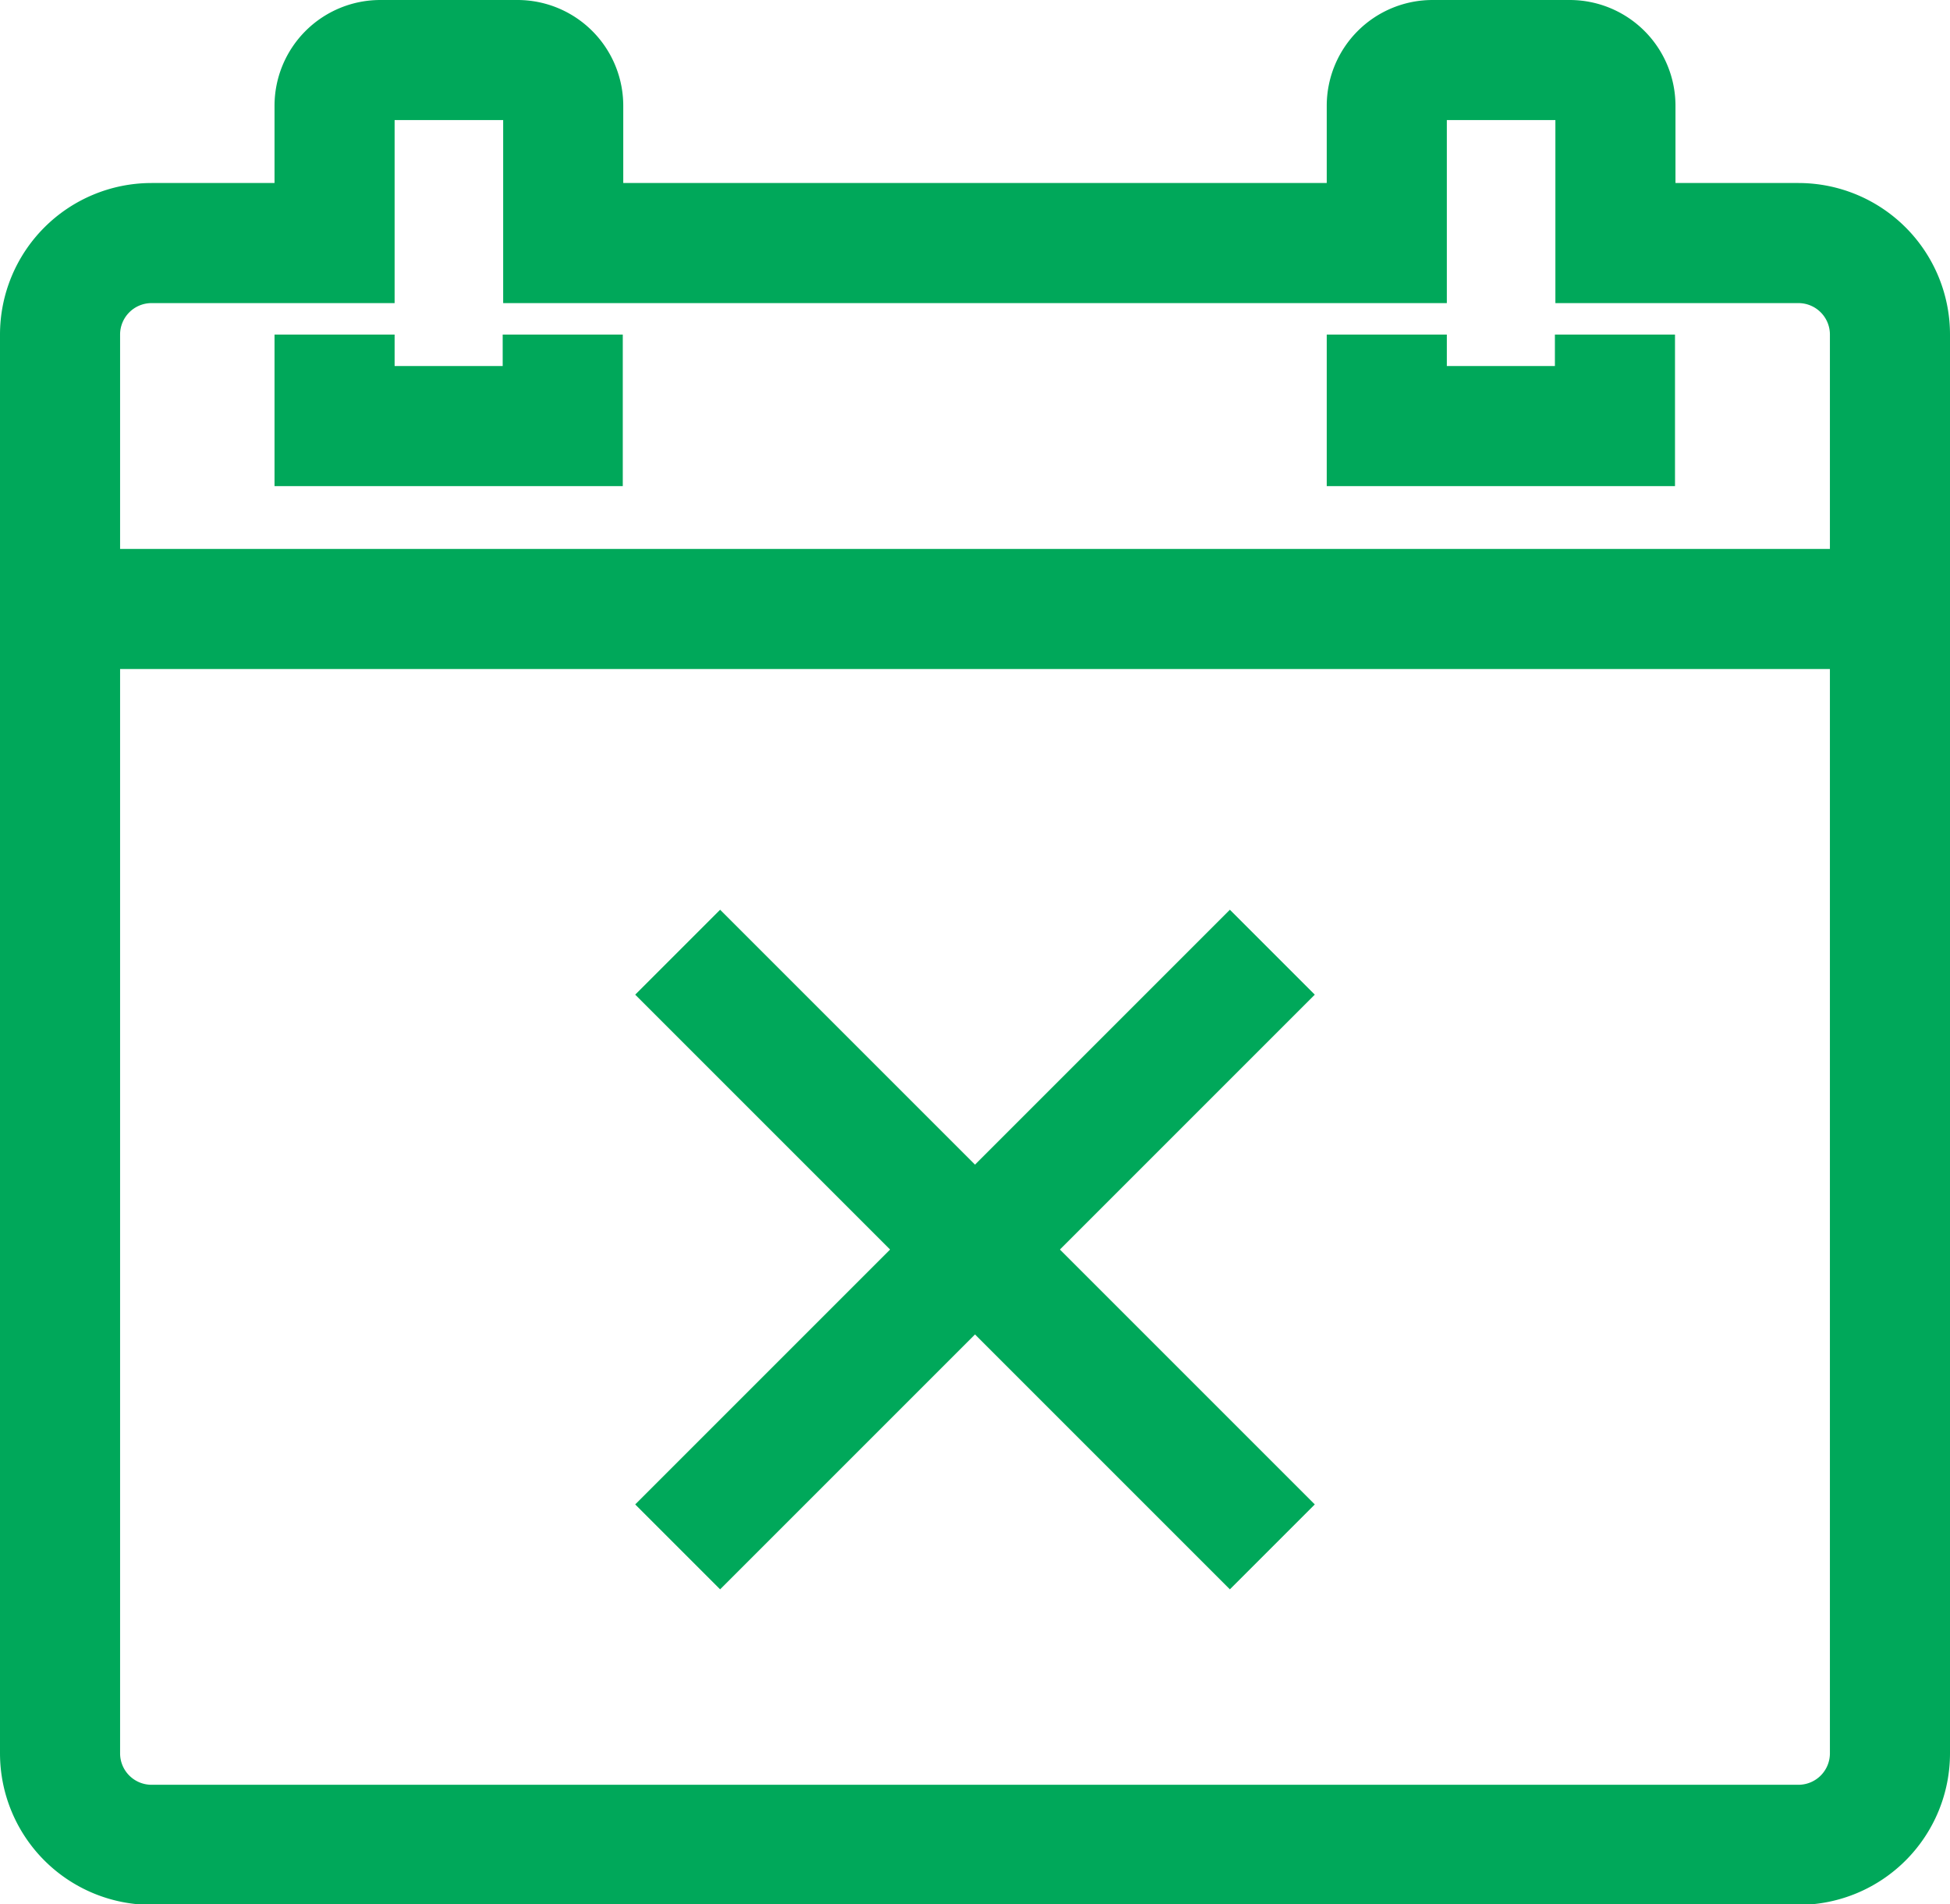
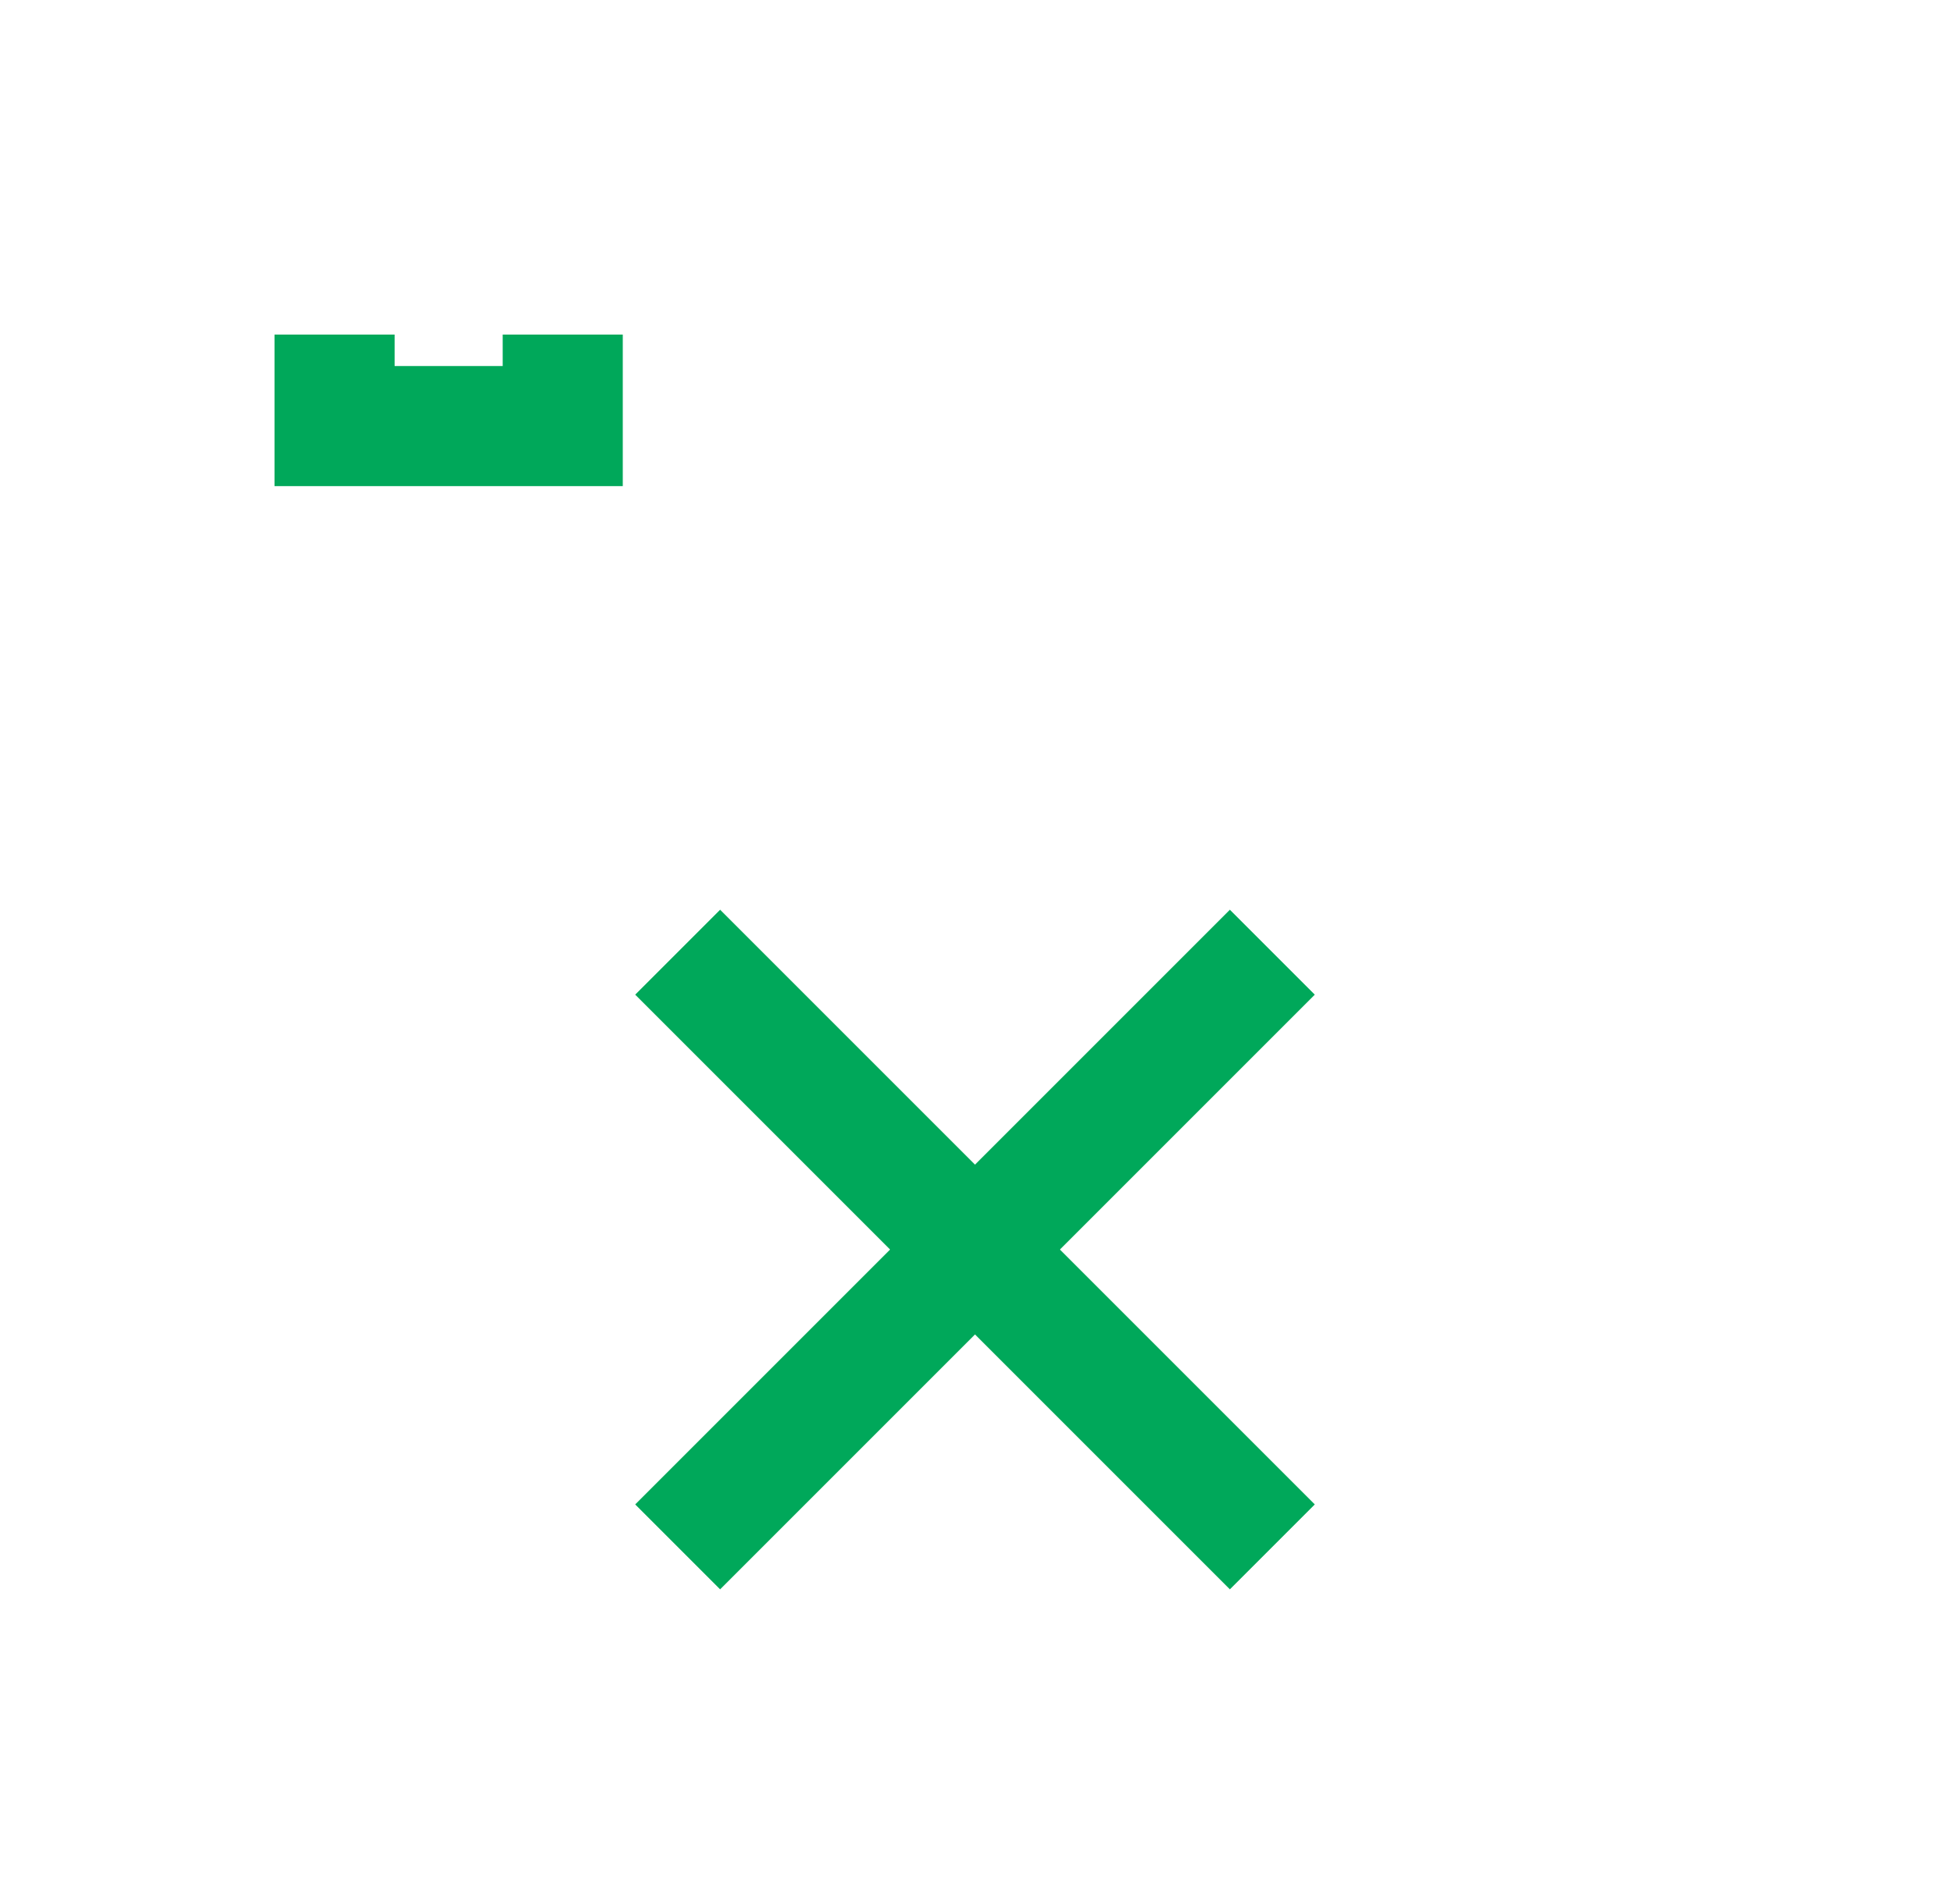
<svg xmlns="http://www.w3.org/2000/svg" width="16.238" height="15.857" viewBox="0 0 16.238 15.857">
  <defs>
    <clipPath id="clip-path">
      <rect id="長方形_171" data-name="長方形 171" width="16" height="15.619" fill="none" stroke="#00a85a" stroke-width="1" />
    </clipPath>
  </defs>
  <g id="グループ_114" data-name="グループ 114" transform="translate(-169.881 -3774.881)">
    <g id="グループ_112" data-name="グループ 112" transform="translate(170 3775)">
      <g id="グループ_109" data-name="グループ 109">
        <g id="グループ_108" data-name="グループ 108" clip-path="url(#clip-path)">
-           <line id="線_61" data-name="線 61" x1="15.238" transform="translate(0.381 4.952)" fill="none" stroke="#00a85a" stroke-miterlimit="10" stroke-width="1" />
-         </g>
+           </g>
      </g>
      <path id="パス_65" data-name="パス 65" d="M7,7v.762H8.9V7" transform="translate(-4.333 -4.333)" fill="none" stroke="#00a85a" stroke-miterlimit="10" stroke-width="1" />
-       <path id="パス_66" data-name="パス 66" d="M30,7v.762h1.9V7" transform="translate(-18.571 -4.333)" fill="none" stroke="#00a85a" stroke-miterlimit="10" stroke-width="1" />
-       <path id="パス_67" data-name="パス 67" d="M3.286,2.524H1.762A.762.762,0,0,0,1,3.286V15.1a.762.762,0,0,0,.762.762H15.476a.762.762,0,0,0,.762-.762V3.286a.762.762,0,0,0-.762-.762H13.952V1.381A.381.381,0,0,0,13.571,1H12.429a.381.381,0,0,0-.381.381V2.524H5.19V1.381A.381.381,0,0,0,4.81,1H3.667a.381.381,0,0,0-.381.381Z" transform="translate(-0.619 -0.619)" fill="none" stroke="#00a85a" stroke-miterlimit="10" stroke-width="1" />
    </g>
    <path id="パス_68" data-name="パス 68" d="M-1356.408,3795.5l4.952,4.952" transform="translate(1531.932 -12.69)" fill="none" stroke="#00a85a" stroke-width="1" />
    <path id="パス_69" data-name="パス 69" d="M-1351.456,3795.5l-4.952,4.952" transform="translate(1531.932 -12.69)" fill="none" stroke="#00a85a" stroke-width="1" />
  </g>
</svg>